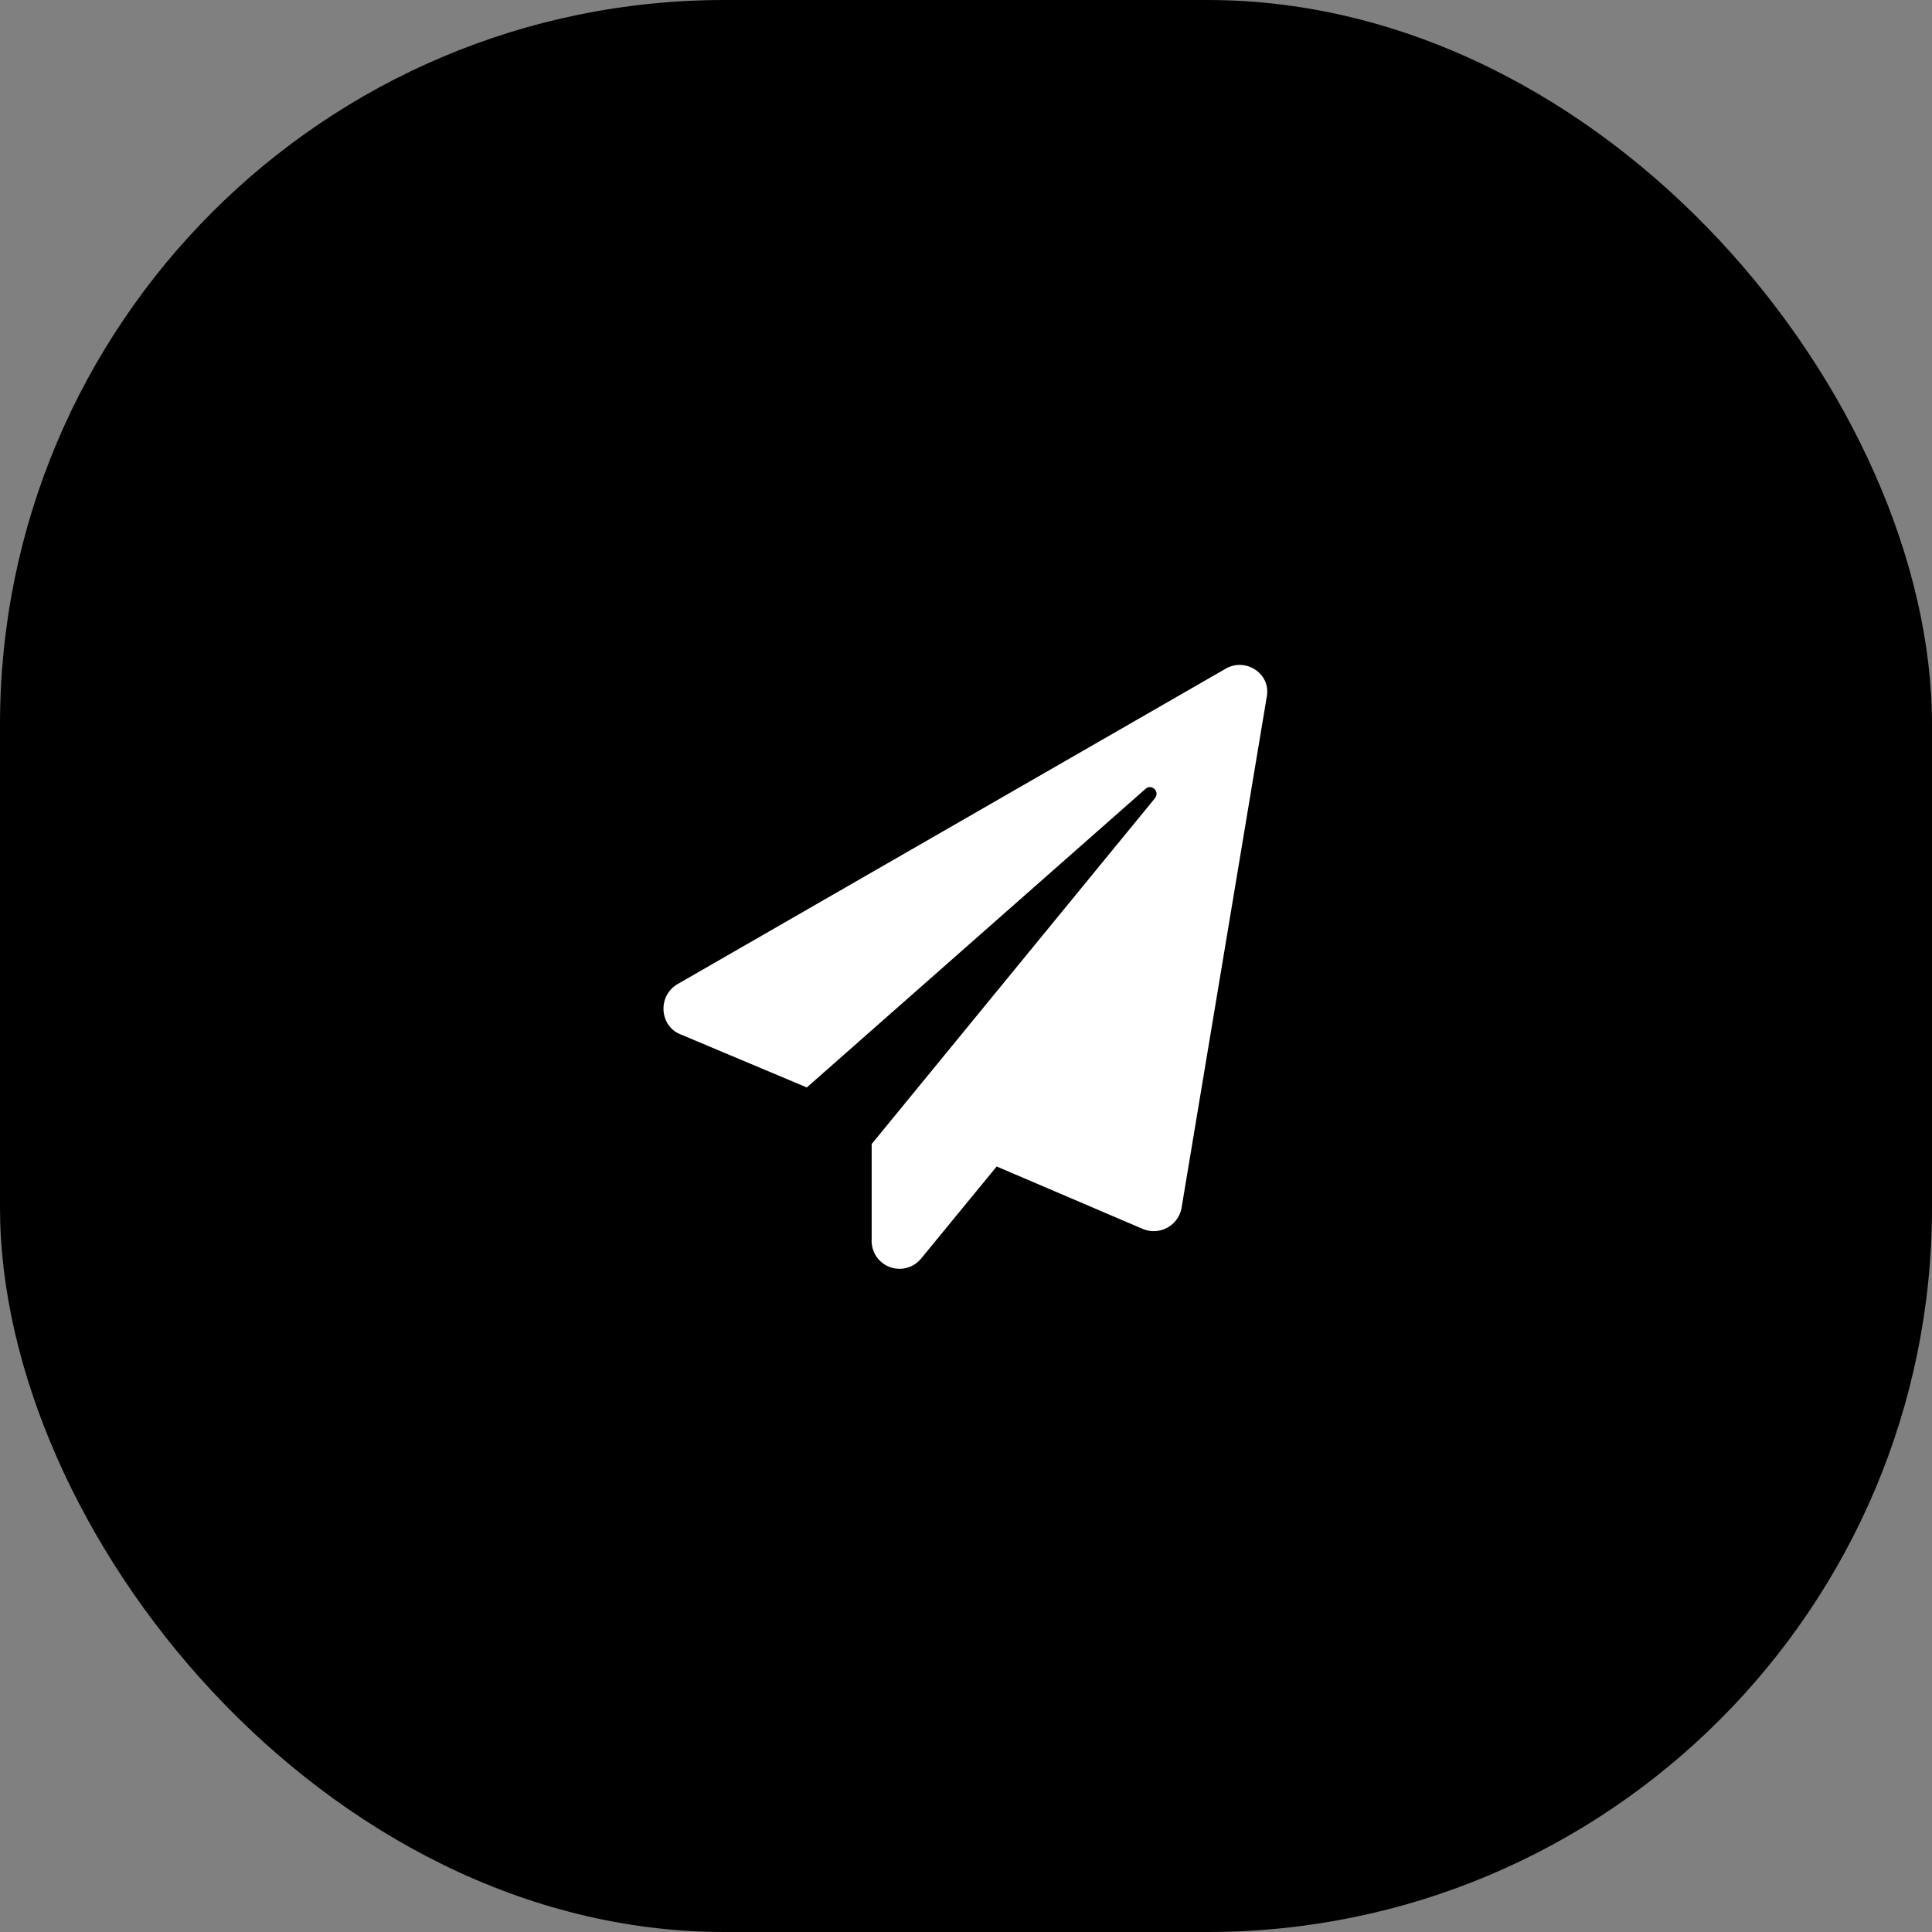
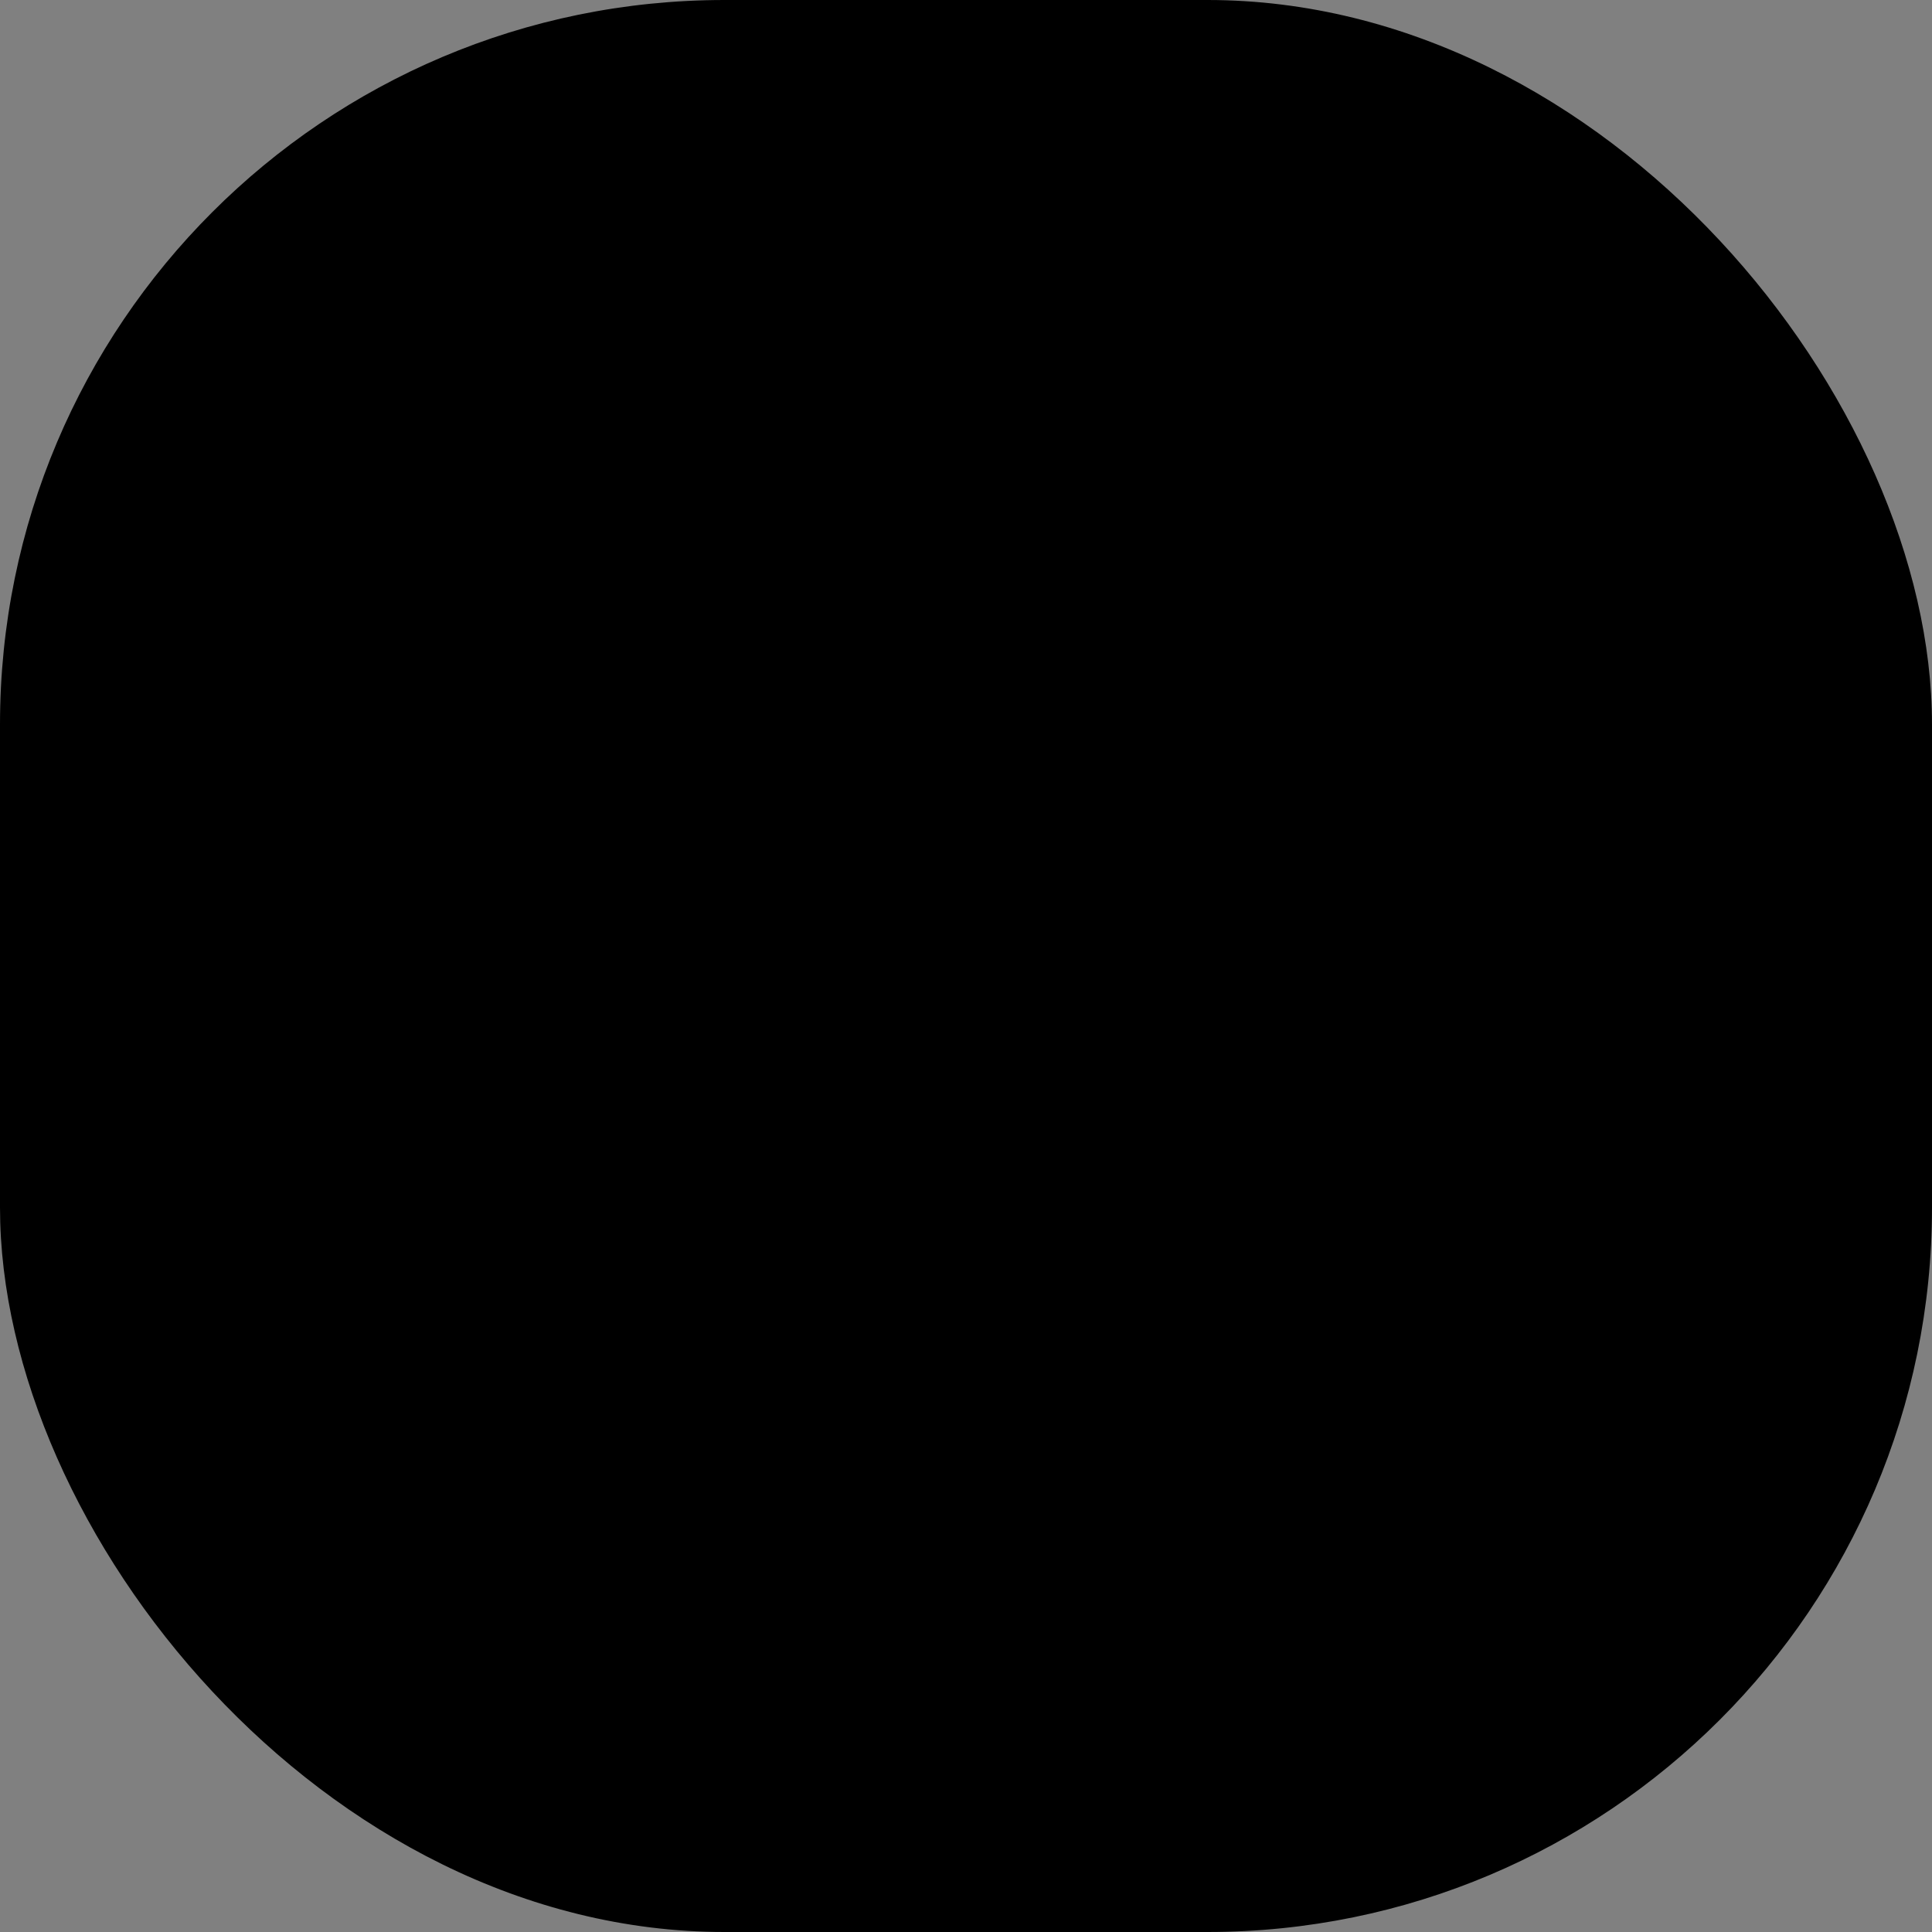
<svg xmlns="http://www.w3.org/2000/svg" width="64" height="64" fill="none">
  <rect width="100%" height="100%" fill="#808080" stroke="none" />
  <rect width="64" height="64" rx="24" fill="$brand" />
-   <path d="M40.594 22.156c.664-.39 1.523.157 1.367.938l-2.813 16.875a.937.937 0 01-1.289.742l-4.843-2.07-2.5 3.047a.924.924 0 01-1.641-.626v-3.164l9.375-11.445c.195-.234-.117-.508-.313-.312l-11.21 9.882-4.18-1.757c-.703-.274-.781-1.29-.078-1.68l18.125-10.43z" fill="#fff" />
</svg>